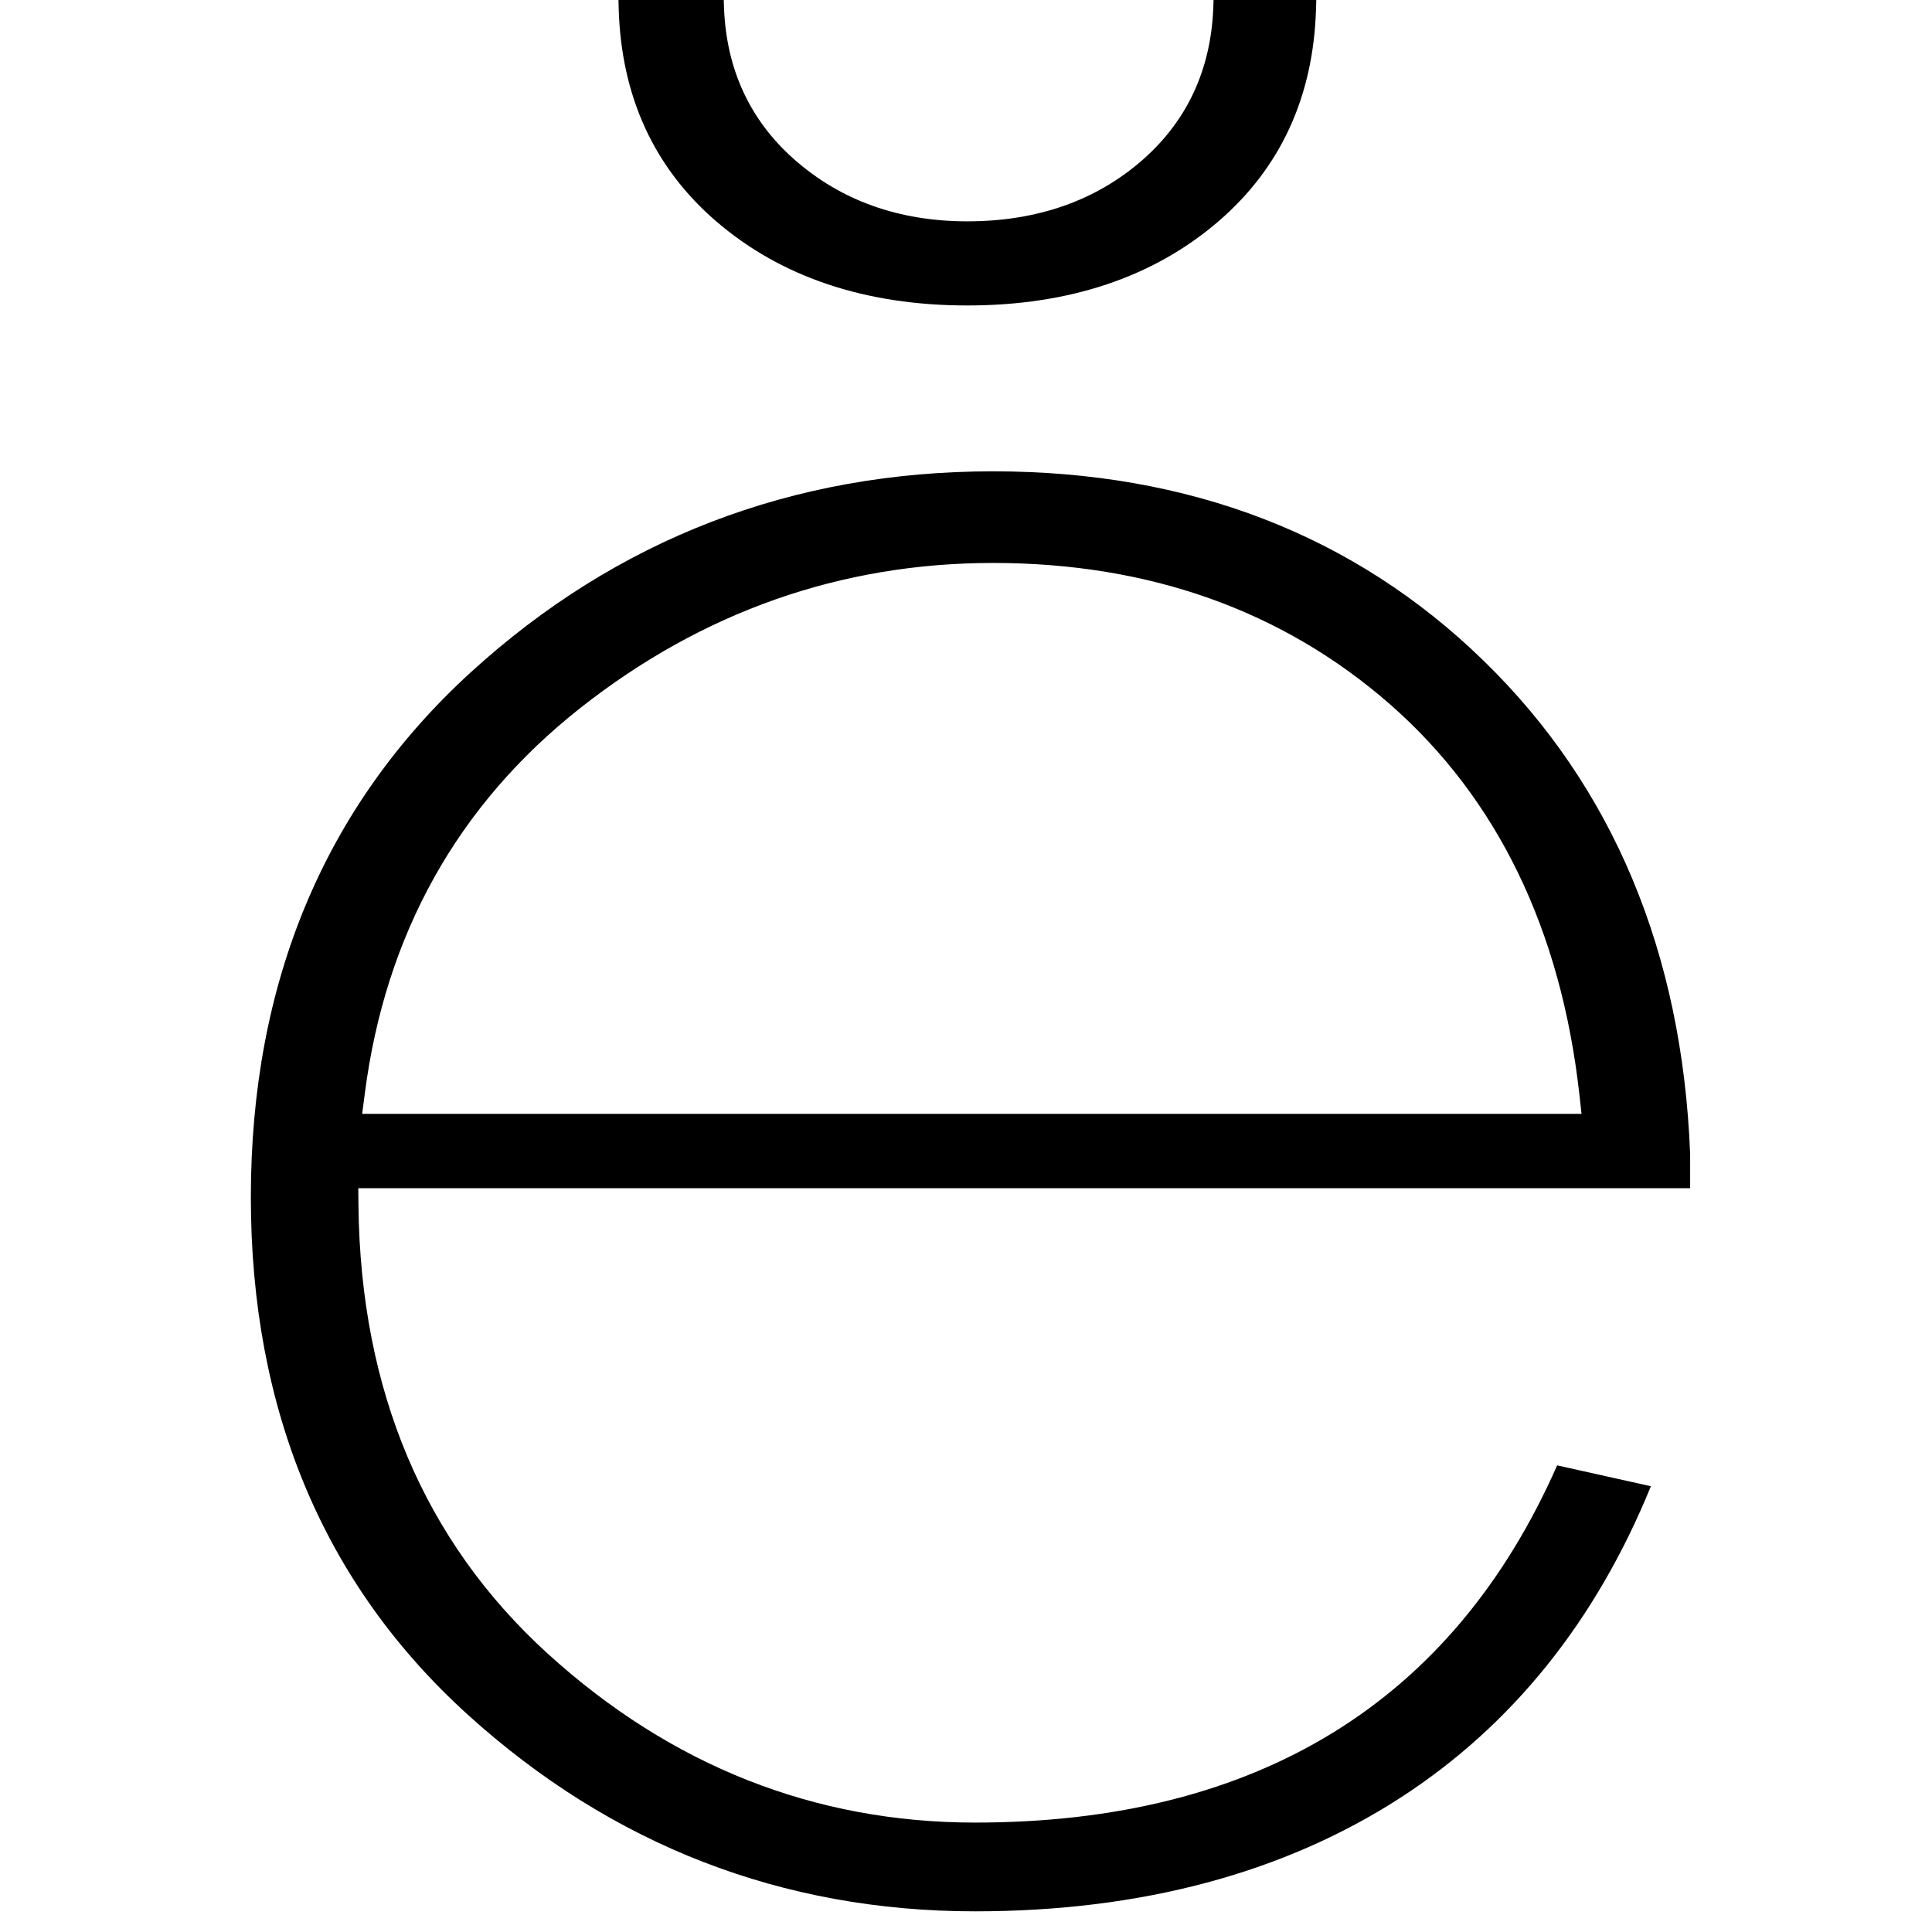
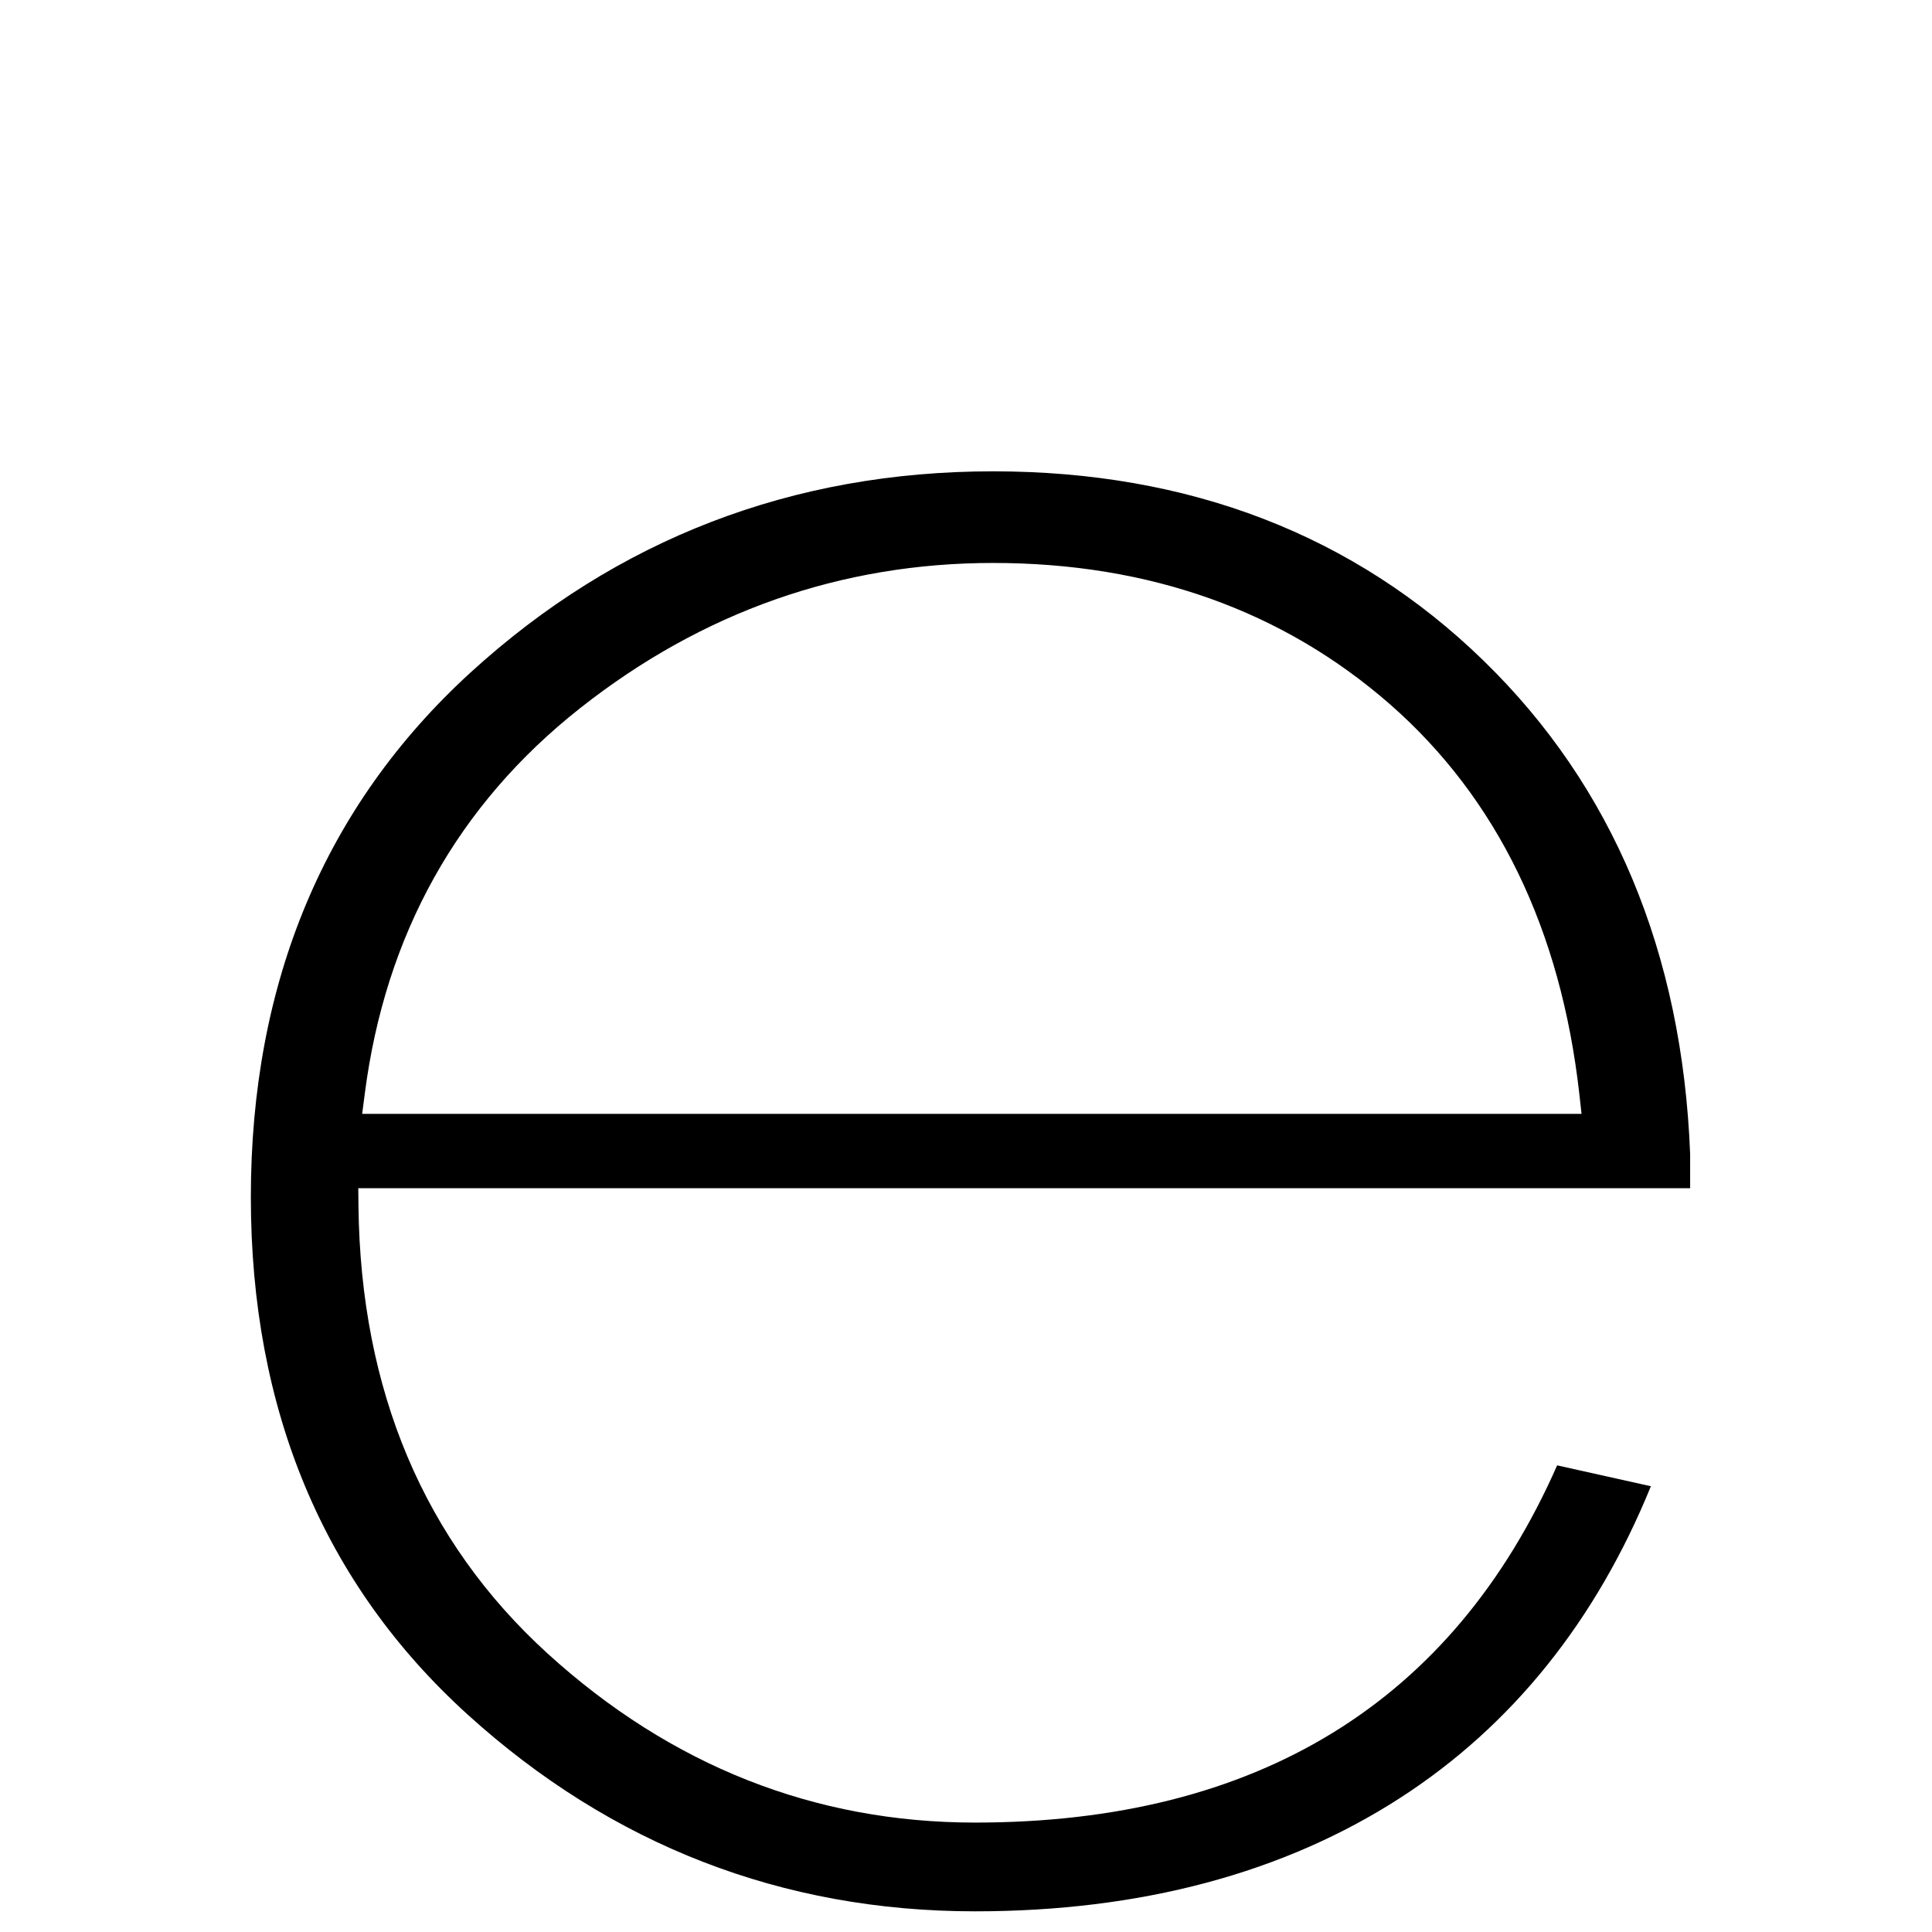
<svg xmlns="http://www.w3.org/2000/svg" width="100%" height="100%" viewBox="0 0 48 48" version="1.1" xml:space="preserve" style="fill-rule:evenodd;clip-rule:evenodd;stroke-linejoin:round;stroke-miterlimit:2;">
  <g transform="matrix(1.161,0,0,1.171,6,0)">
    <path d="M28.676,23.632L2.582,23.632L2.637,23.214C3.074,19.831 4.624,17.076 7.246,15.025C9.858,12.981 12.831,11.944 16.083,11.944C19.426,11.944 22.286,12.955 24.581,14.946C26.872,16.938 28.235,19.721 28.63,23.22L28.676,23.632ZM16.083,10C11.791,10 8.03,11.436 4.902,14.268C1.782,17.096 0.2,20.841 0.2,25.399C0.2,29.916 1.76,33.609 4.838,36.376C7.92,39.147 11.574,40.552 15.696,40.552C19.245,40.552 22.31,39.74 24.805,38.139C27.187,36.611 28.986,34.391 30.16,31.533L28.154,31.09C25.919,36.12 21.73,38.669 15.696,38.669C12.265,38.669 9.188,37.462 6.55,35.082C3.909,32.698 2.548,29.504 2.503,25.586L2.499,25.21L31,25.21L31,24.482C30.832,20.21 29.345,16.685 26.578,14.016C23.816,11.351 20.285,10 16.083,10Z" />
  </g>
  <g transform="matrix(1.161,0,0,1.171,6,0)">
-     <path d="M20.802,0L20.795,0.178C20.742,1.474 20.24,2.551 19.299,3.378C18.302,4.252 17.034,4.696 15.533,4.696C14.068,4.696 12.821,4.253 11.825,3.379C10.882,2.552 10.379,1.475 10.326,0.178L10.32,0L8.067,0L8.072,0.19C8.127,2.044 8.827,3.558 10.154,4.692C11.542,5.879 13.351,6.481 15.533,6.481C17.715,6.481 19.523,5.879 20.911,4.692C22.238,3.559 22.939,2.044 22.994,0.19L23,0L20.802,0Z" />
-   </g>
+     </g>
</svg>